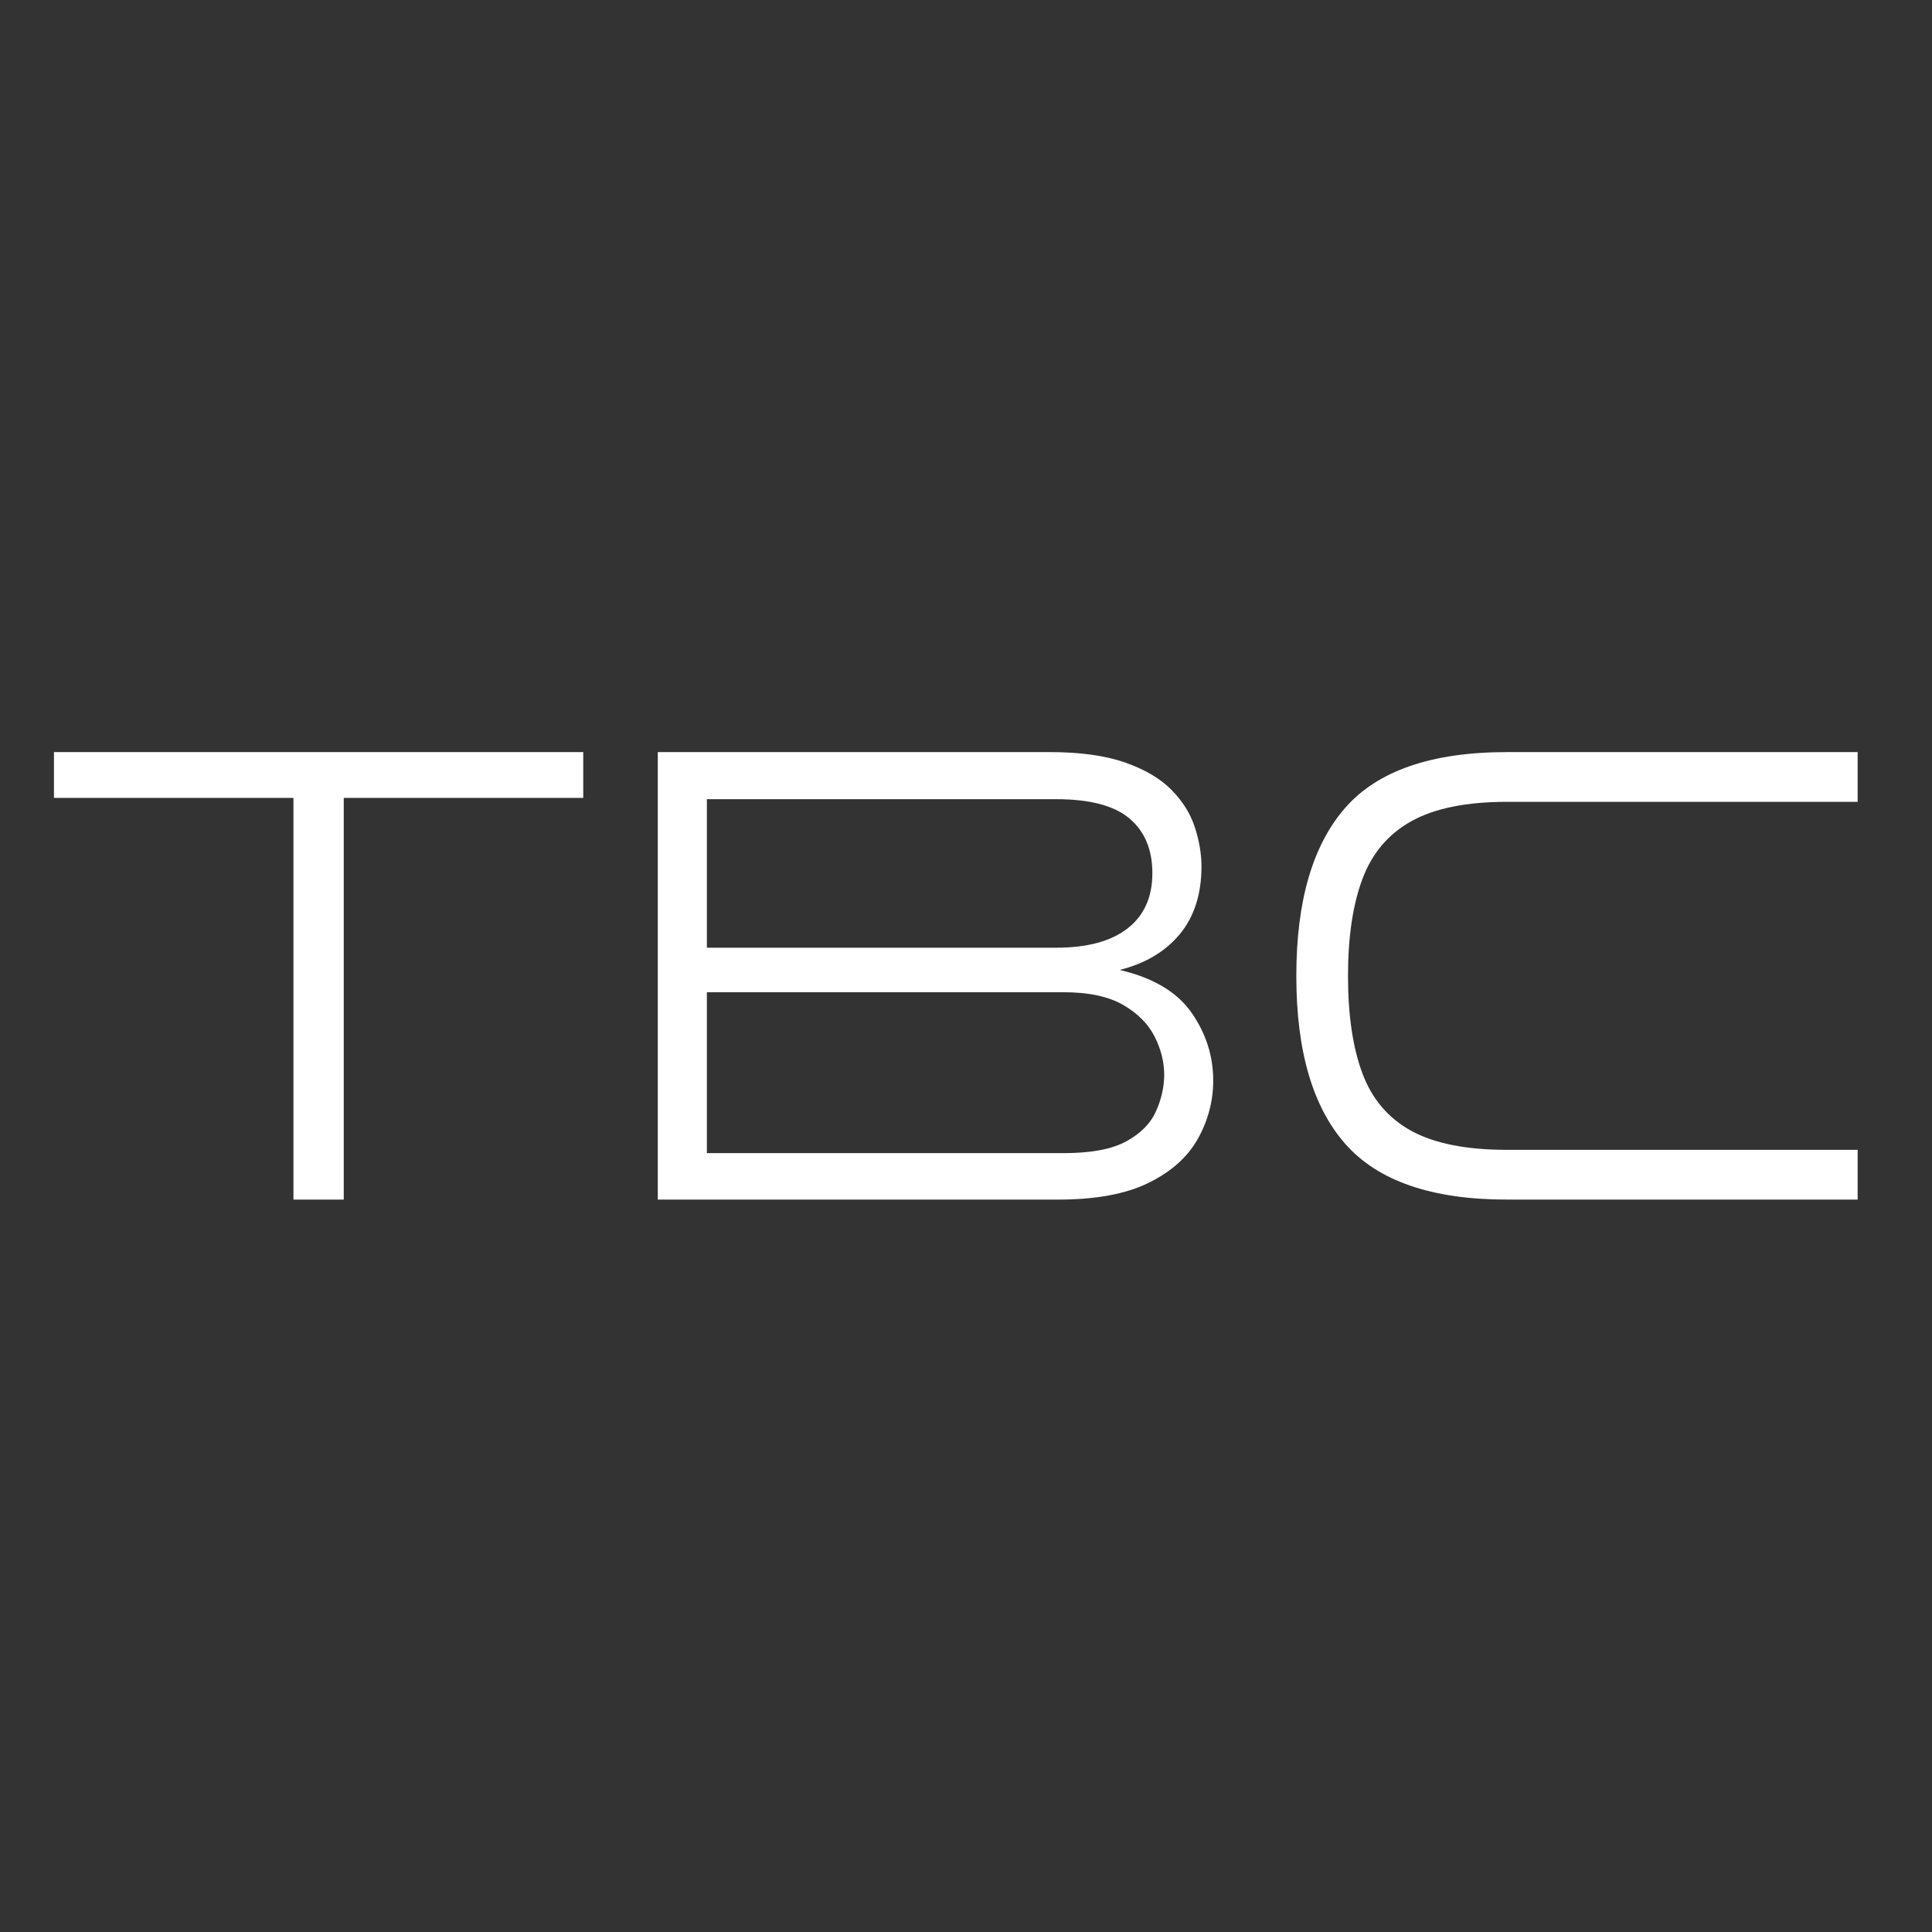
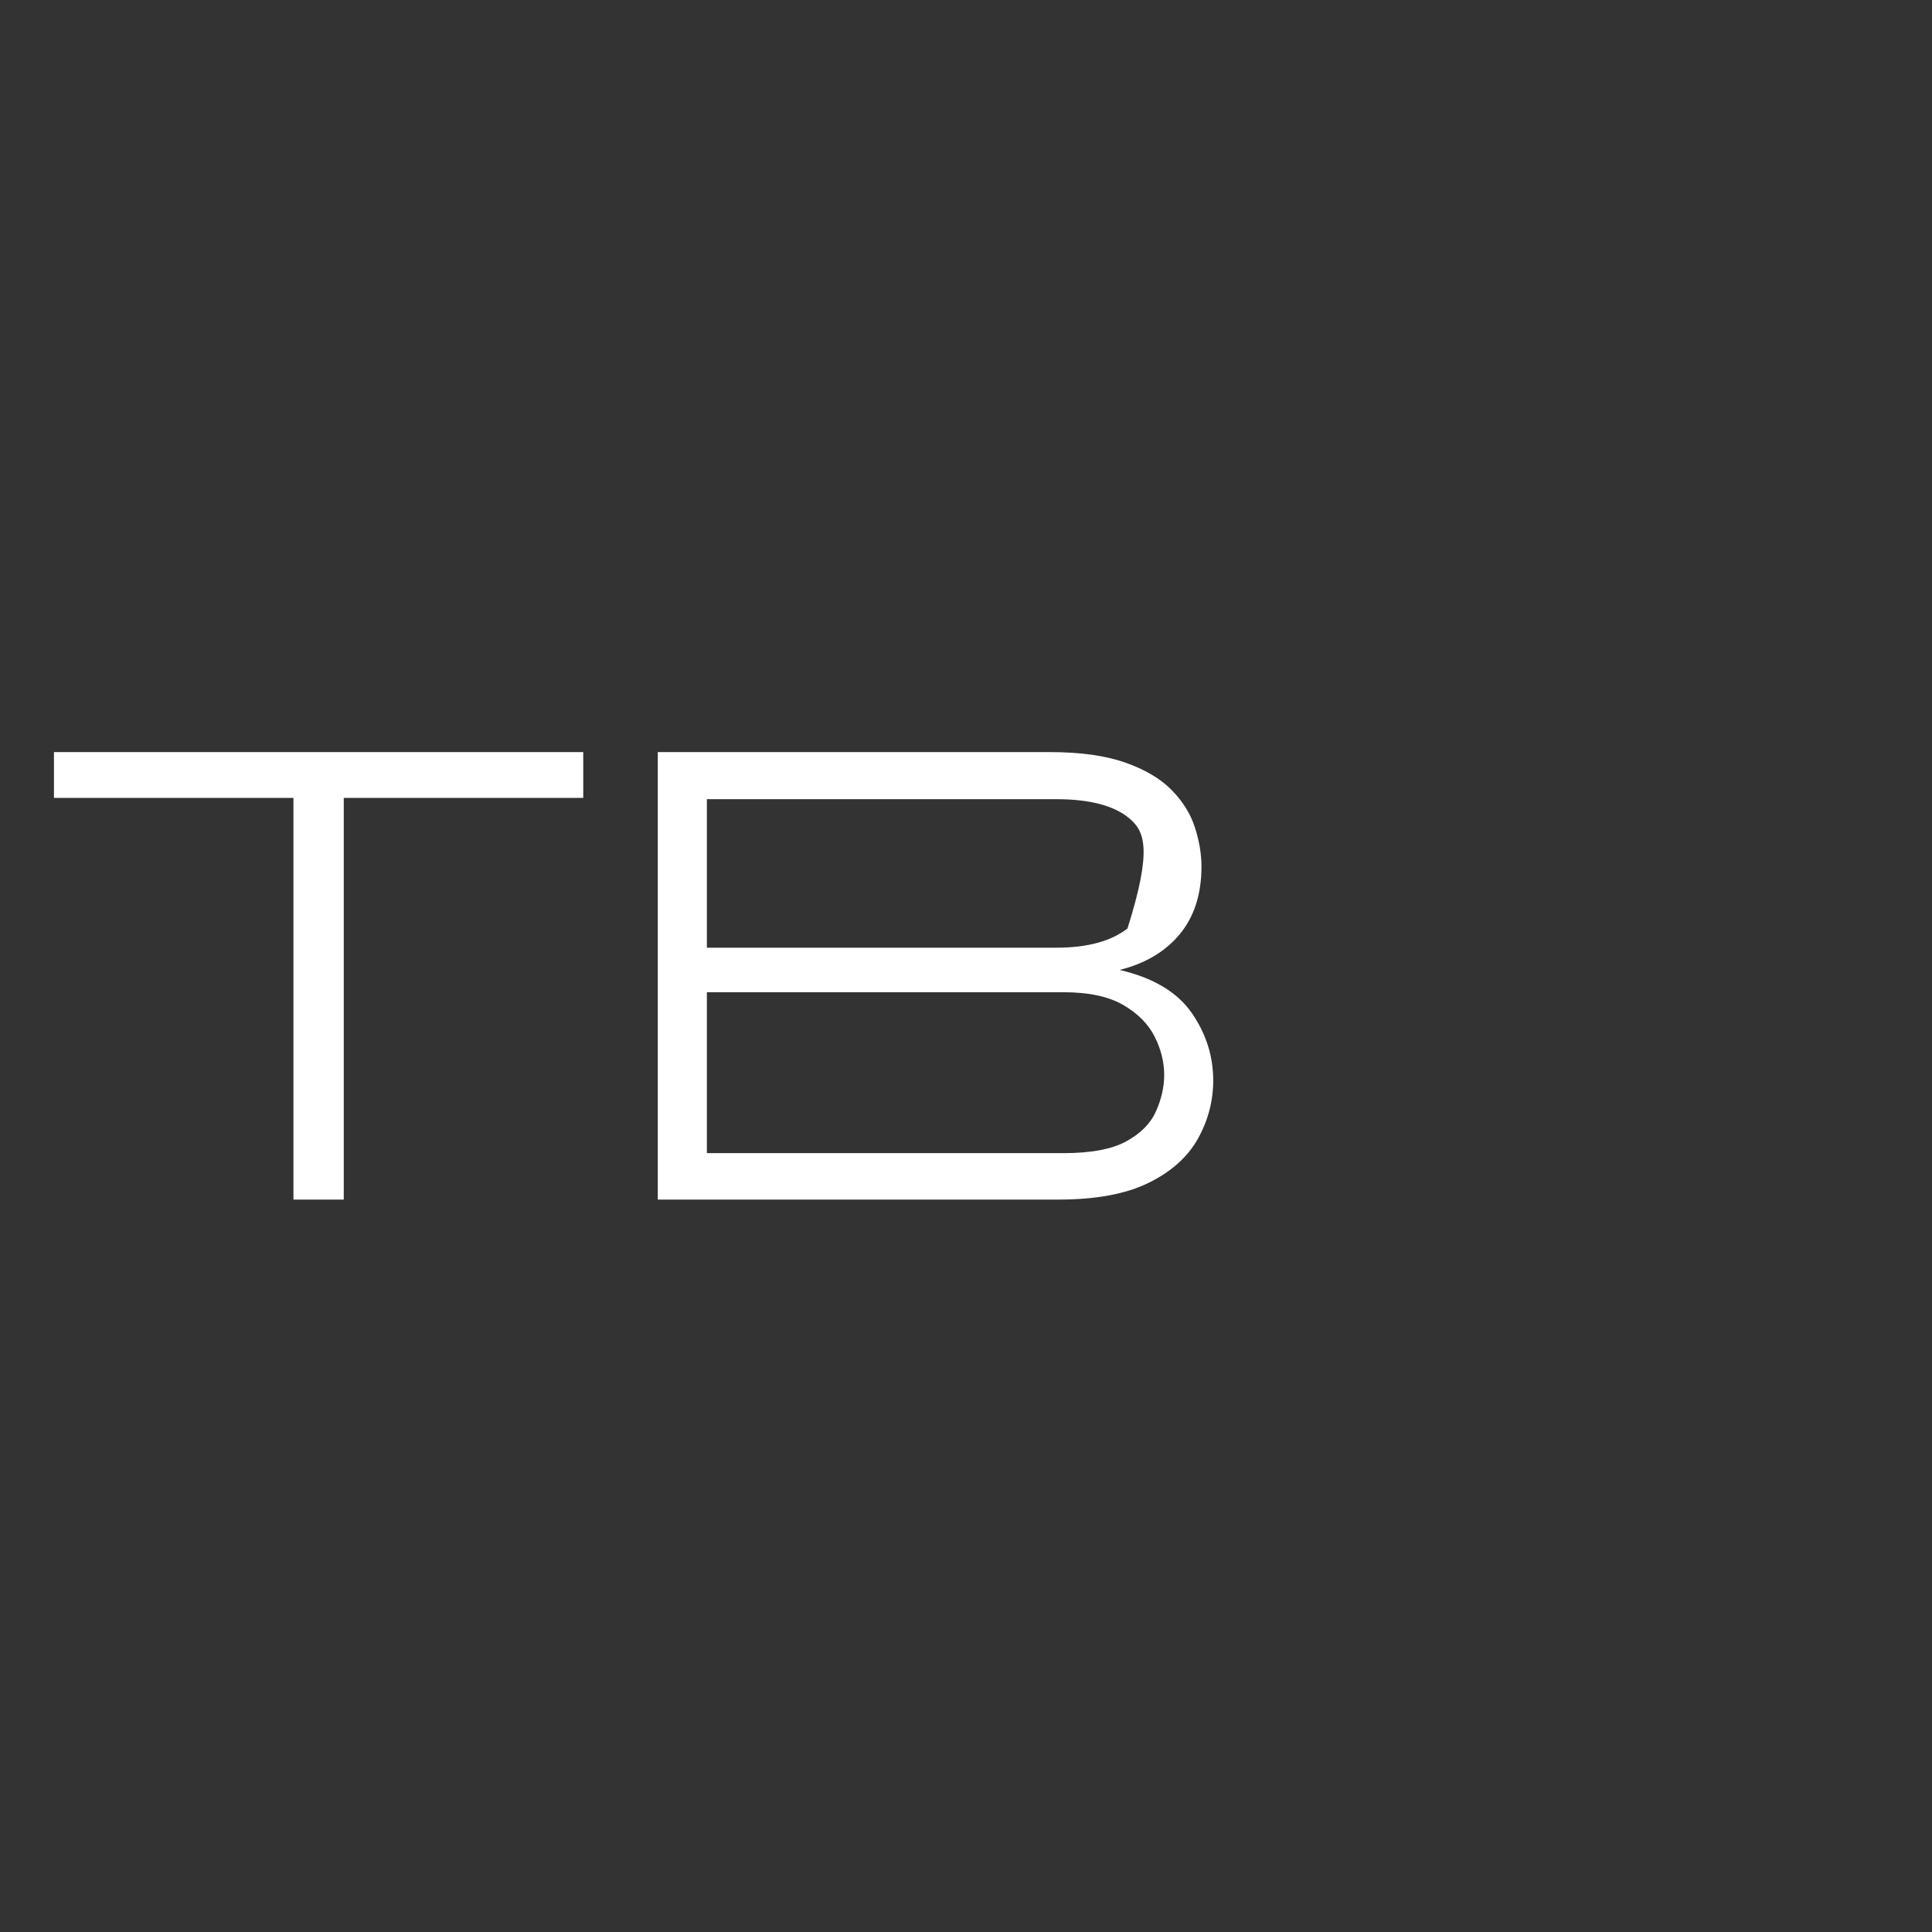
<svg xmlns="http://www.w3.org/2000/svg" width="500" zoomAndPan="magnify" viewBox="0 0 375 375" height="500" preserveAspectRatio="xMidYMid meet" version="1.2">
  <rect x="0" y="0" width="375" height="375" fill="#333333" stroke="none" />
  <defs />
  <g id="504f47f5ad">
    <g style="fill:#ffffff;fill-opacity:1;">
      <g transform="translate(8.442, 232.84)">
        <path style="stroke:none" d="M 58.281 0 L 48.516 0 L 48.516 -77.969 L 2.031 -77.969 L 2.031 -86.859 L 104.766 -86.859 L 104.766 -77.969 L 58.281 -77.969 Z M 58.281 0 " />
      </g>
    </g>
    <g style="fill:#ffffff;fill-opacity:1;">
      <g transform="translate(115.236, 232.84)">
-         <path style="stroke:none" d="M 117.969 -64.641 C 117.969 -59.305 116.57 -54.941 113.781 -51.547 C 110.988 -48.16 107.094 -45.836 102.094 -44.578 C 108.613 -43.047 113.27 -40.27 116.062 -36.25 C 118.852 -32.227 120.25 -27.848 120.25 -23.109 C 120.25 -19.129 119.254 -15.359 117.266 -11.797 C 115.273 -8.242 112.078 -5.391 107.672 -3.234 C 103.273 -1.078 97.438 0 90.156 0 L 12.438 0 L 12.438 -86.859 L 88.516 -86.859 C 94.43 -86.859 99.316 -86.18 103.172 -84.828 C 107.023 -83.473 110.031 -81.691 112.188 -79.484 C 114.344 -77.285 115.844 -74.875 116.688 -72.25 C 117.539 -69.625 117.969 -67.086 117.969 -64.641 Z M 91.172 -40.25 L 21.969 -40.25 L 21.969 -9.016 L 91.172 -9.016 C 96.504 -9.016 100.566 -9.773 103.359 -11.297 C 106.16 -12.828 108.086 -14.773 109.141 -17.141 C 110.203 -19.516 110.734 -21.883 110.734 -24.25 C 110.734 -26.707 110.117 -29.16 108.891 -31.609 C 107.66 -34.066 105.629 -36.117 102.797 -37.766 C 99.961 -39.422 96.086 -40.25 91.172 -40.25 Z M 21.969 -48.891 L 89.781 -48.891 C 95.789 -48.891 100.398 -50.133 103.609 -52.625 C 106.828 -55.125 108.438 -58.703 108.438 -63.359 C 108.438 -67.93 106.957 -71.469 104 -73.969 C 101.039 -76.469 96.301 -77.719 89.781 -77.719 L 21.969 -77.719 Z M 21.969 -48.891 " />
+         <path style="stroke:none" d="M 117.969 -64.641 C 117.969 -59.305 116.57 -54.941 113.781 -51.547 C 110.988 -48.16 107.094 -45.836 102.094 -44.578 C 108.613 -43.047 113.27 -40.27 116.062 -36.25 C 118.852 -32.227 120.25 -27.848 120.25 -23.109 C 120.25 -19.129 119.254 -15.359 117.266 -11.797 C 115.273 -8.242 112.078 -5.391 107.672 -3.234 C 103.273 -1.078 97.438 0 90.156 0 L 12.438 0 L 12.438 -86.859 L 88.516 -86.859 C 94.43 -86.859 99.316 -86.18 103.172 -84.828 C 107.023 -83.473 110.031 -81.691 112.188 -79.484 C 114.344 -77.285 115.844 -74.875 116.688 -72.25 C 117.539 -69.625 117.969 -67.086 117.969 -64.641 Z M 91.172 -40.25 L 21.969 -40.25 L 21.969 -9.016 L 91.172 -9.016 C 96.504 -9.016 100.566 -9.773 103.359 -11.297 C 106.16 -12.828 108.086 -14.773 109.141 -17.141 C 110.203 -19.516 110.734 -21.883 110.734 -24.25 C 110.734 -26.707 110.117 -29.16 108.891 -31.609 C 107.66 -34.066 105.629 -36.117 102.797 -37.766 C 99.961 -39.422 96.086 -40.25 91.172 -40.25 Z M 21.969 -48.891 L 89.781 -48.891 C 95.789 -48.891 100.398 -50.133 103.609 -52.625 C 108.438 -67.93 106.957 -71.469 104 -73.969 C 101.039 -76.469 96.301 -77.719 89.781 -77.719 L 21.969 -77.719 Z M 21.969 -48.891 " />
      </g>
    </g>
    <g style="fill:#ffffff;fill-opacity:1;">
      <g transform="translate(243.49, 232.84)">
-         <path style="stroke:none" d="M 117.078 -86.859 L 117.078 -77.203 L 49.016 -77.203 C 41.141 -77.203 34.957 -75.953 30.469 -73.453 C 25.988 -70.961 22.816 -67.219 20.953 -62.219 C 19.086 -57.227 18.156 -50.961 18.156 -43.422 C 18.156 -35.805 19.086 -29.5 20.953 -24.5 C 22.816 -19.508 25.988 -15.785 30.469 -13.328 C 34.957 -10.879 41.141 -9.656 49.016 -9.656 L 117.078 -9.656 L 117.078 0 L 49.016 0 C 34.453 0 23.992 -3.598 17.641 -10.797 C 11.297 -17.992 8.125 -28.867 8.125 -43.422 C 8.125 -57.898 11.273 -68.758 17.578 -76 C 23.891 -83.238 34.367 -86.859 49.016 -86.859 Z M 117.078 -86.859 " />
-       </g>
+         </g>
    </g>
  </g>
</svg>